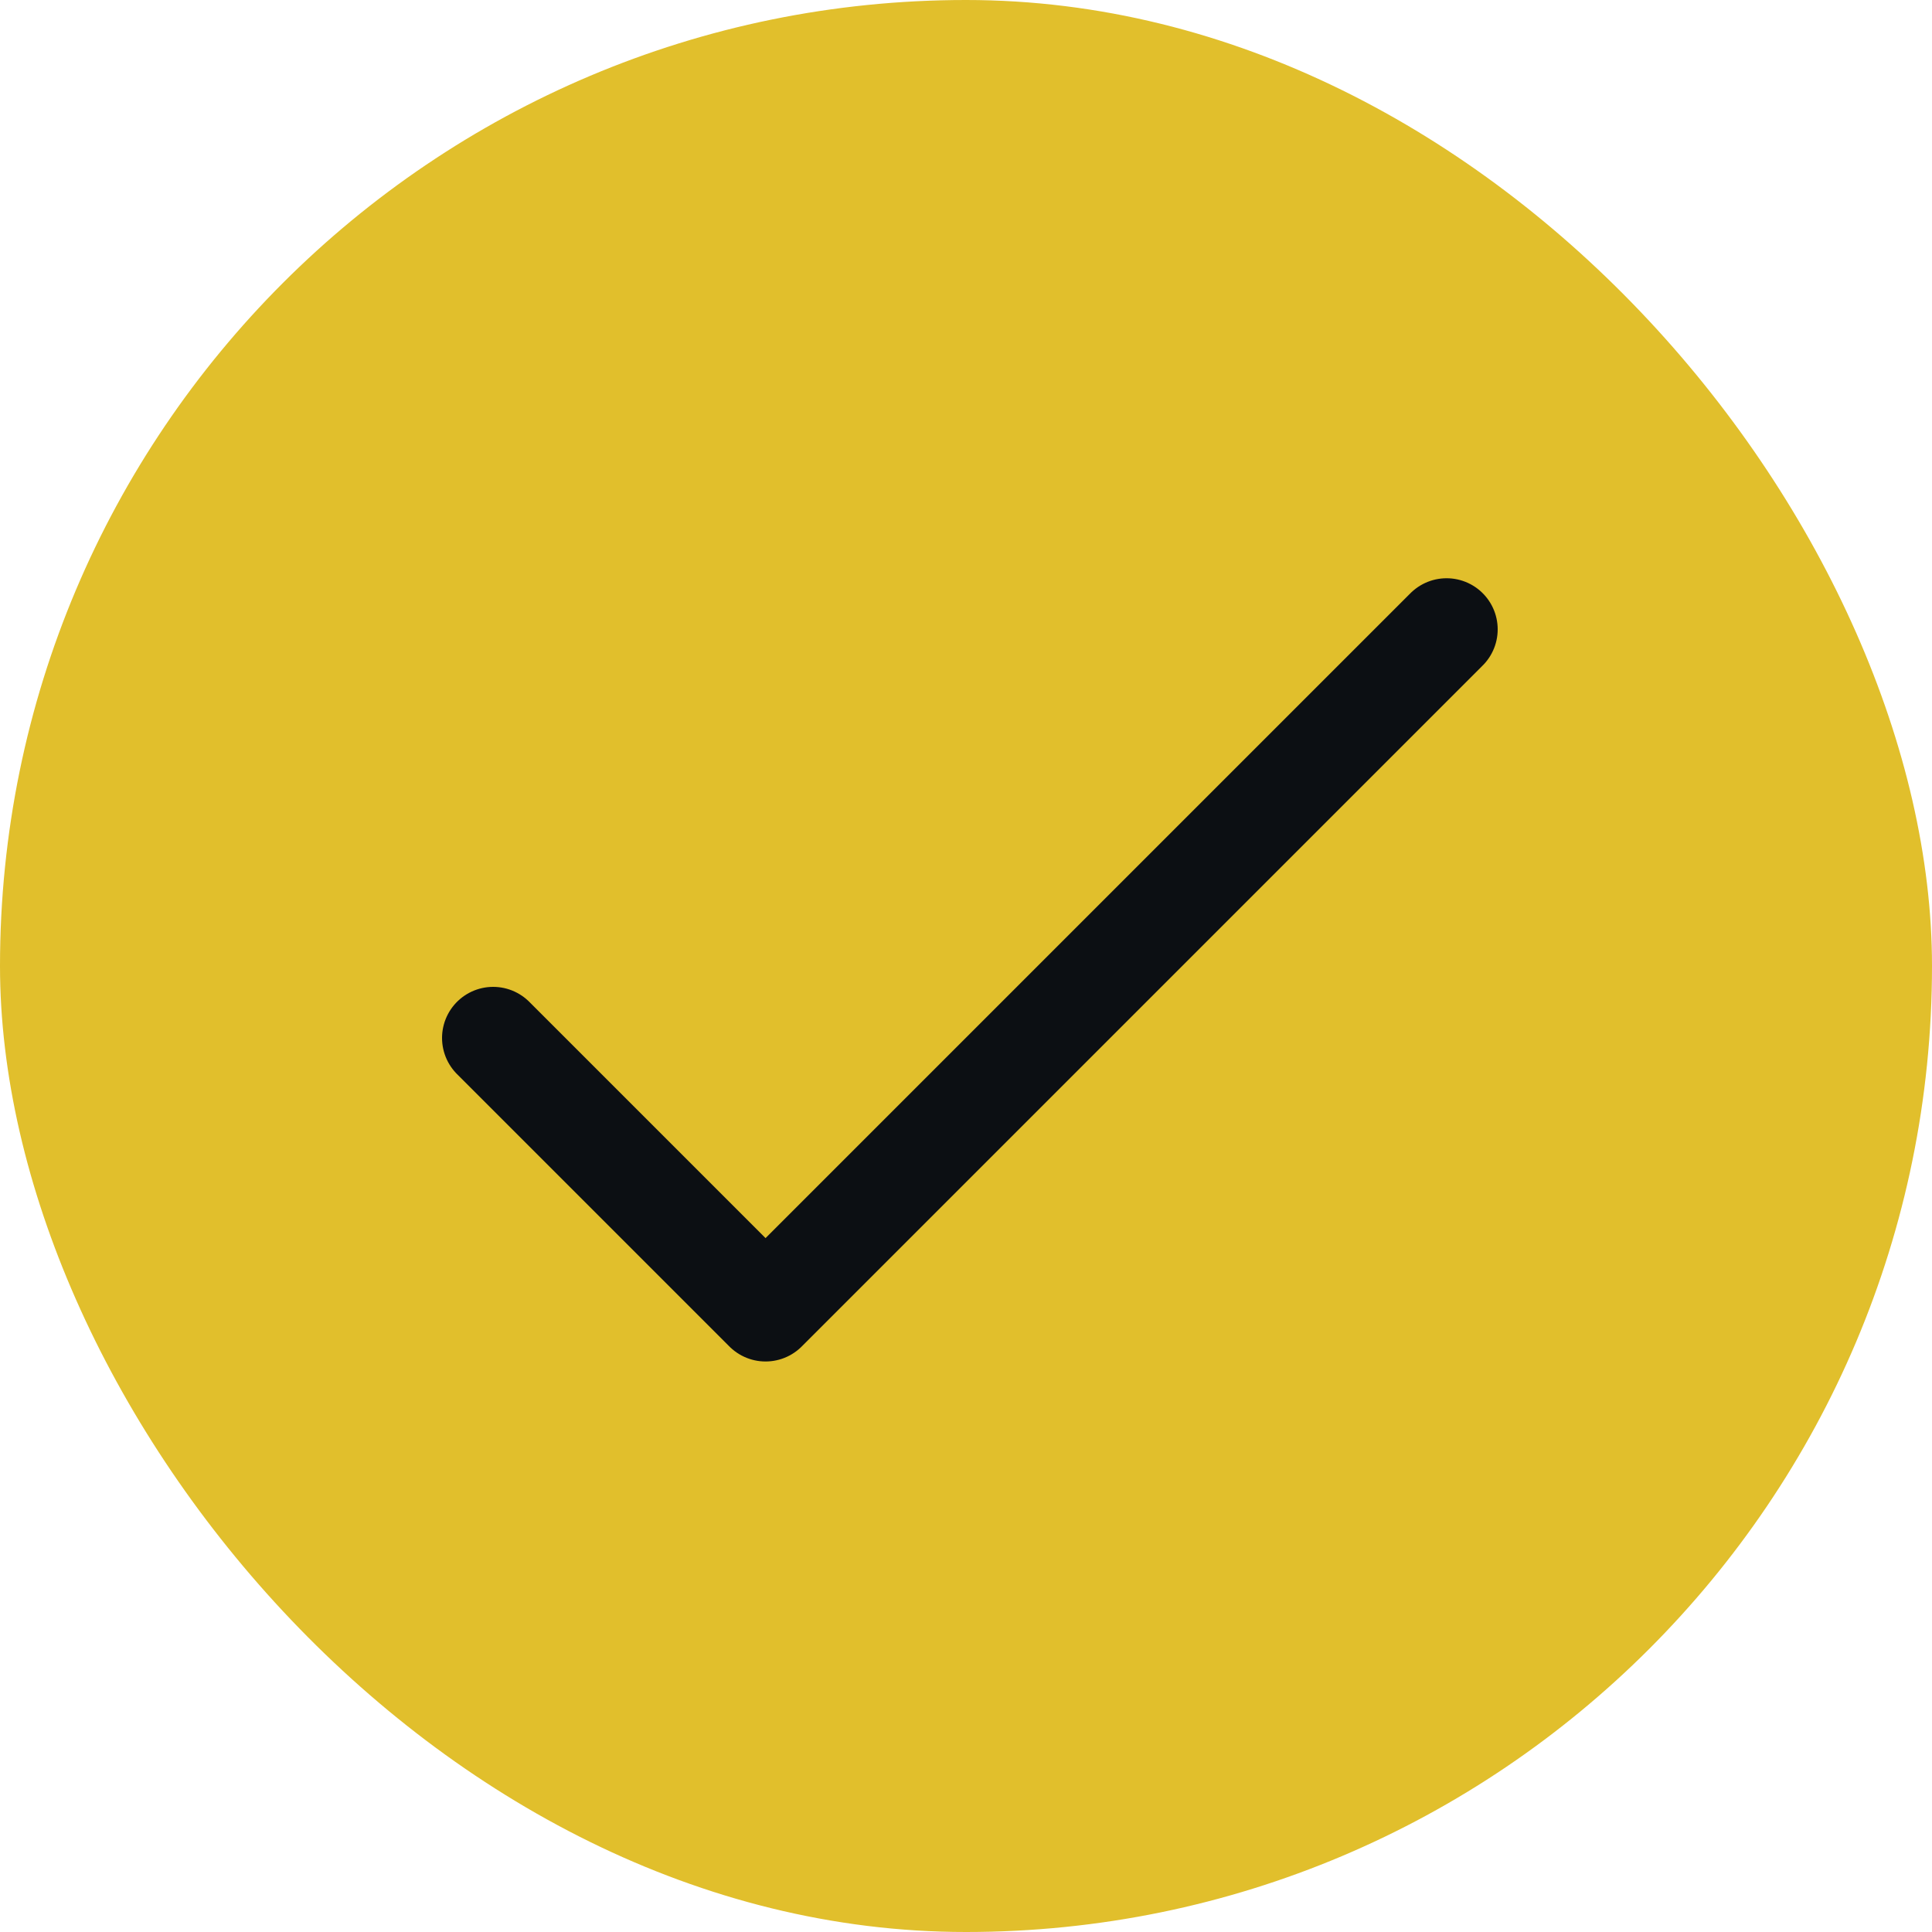
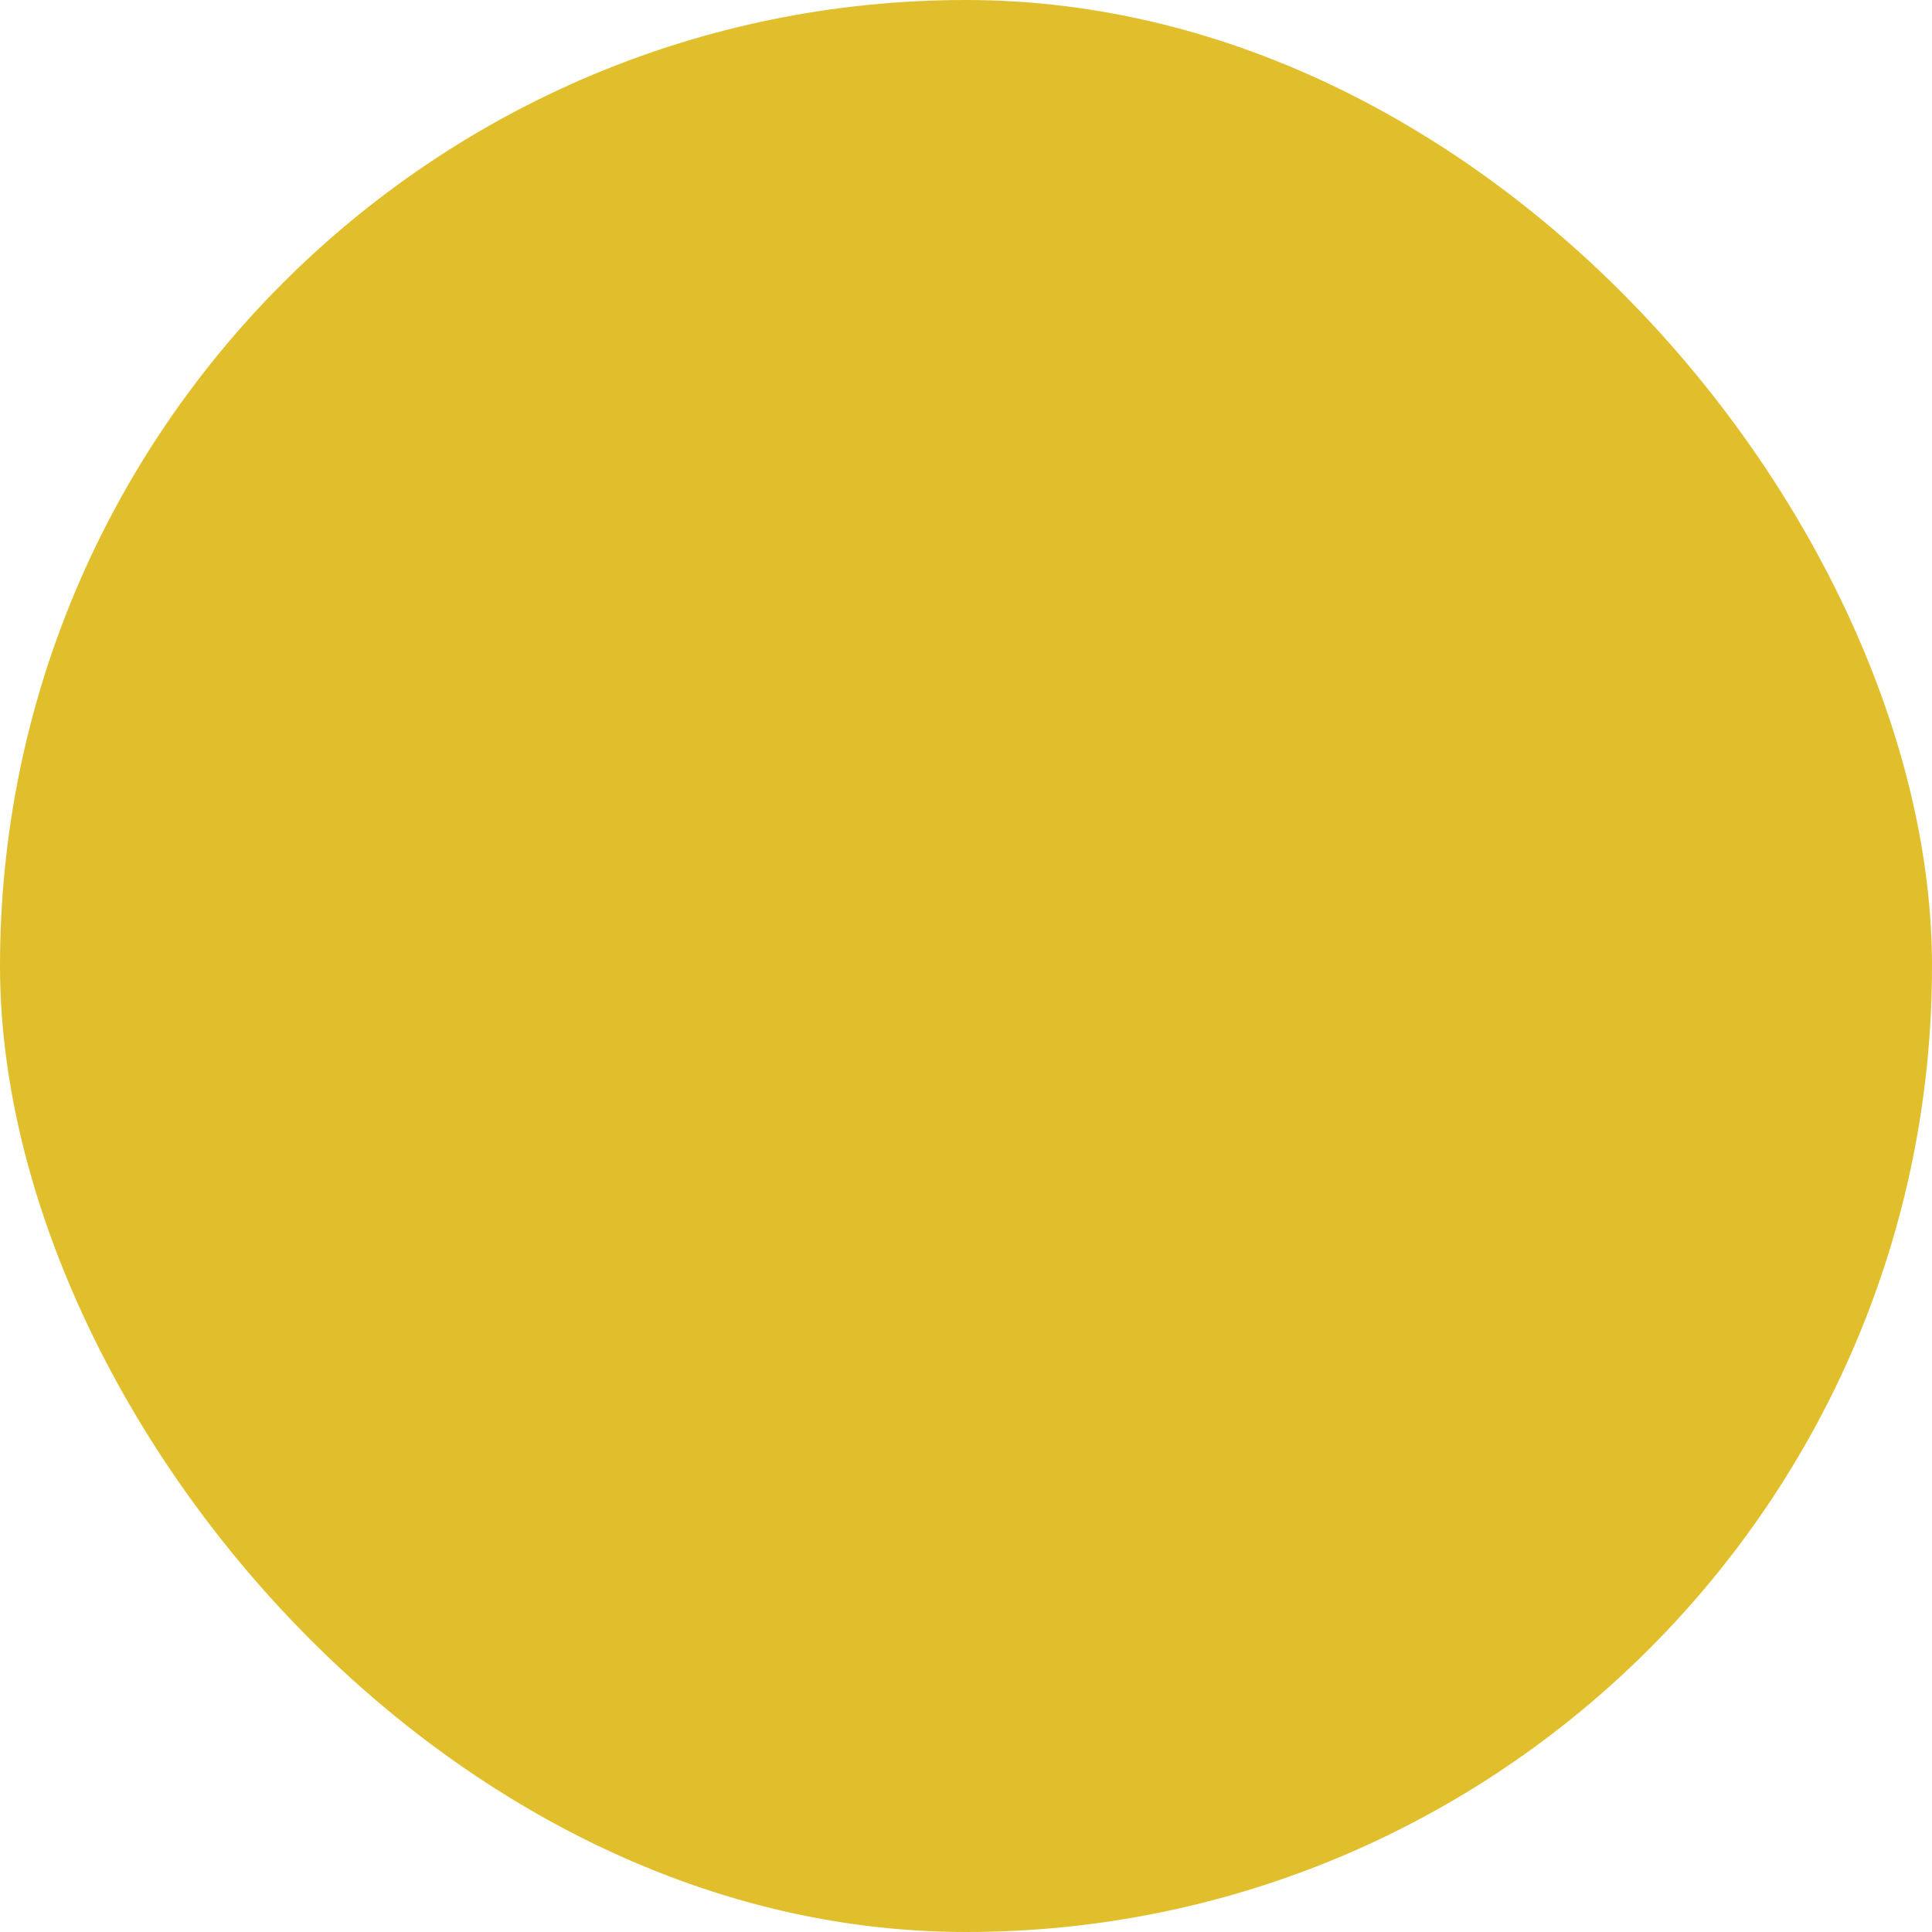
<svg xmlns="http://www.w3.org/2000/svg" width="20" height="20" viewBox="0 0 20 20" fill="none">
  <rect width="20" height="20" rx="10" fill="#E1BF2C" />
  <g clip-path="url(#clip0_1_80)">
    <g clip-path="url(#clip1_1_80)">
-       <path d="M5.105 10.745L7.925 13.565L14.975 6.515" stroke="#0C0F13" stroke-width="1.058" stroke-linecap="round" stroke-linejoin="round" />
+       <path d="M5.105 10.745L14.975 6.515" stroke="#0C0F13" stroke-width="1.058" stroke-linecap="round" stroke-linejoin="round" />
    </g>
  </g>
  <defs>
    <clipPath id="clip0_1_80">
      <rect width="16.92" height="16.92" fill="white" transform="translate(1.58 1.58)" />
    </clipPath>
    <clipPath id="clip1_1_80">
-       <rect width="16.92" height="16.92" fill="white" transform="translate(1.58 1.58)" />
-     </clipPath>
+       </clipPath>
  </defs>
</svg>